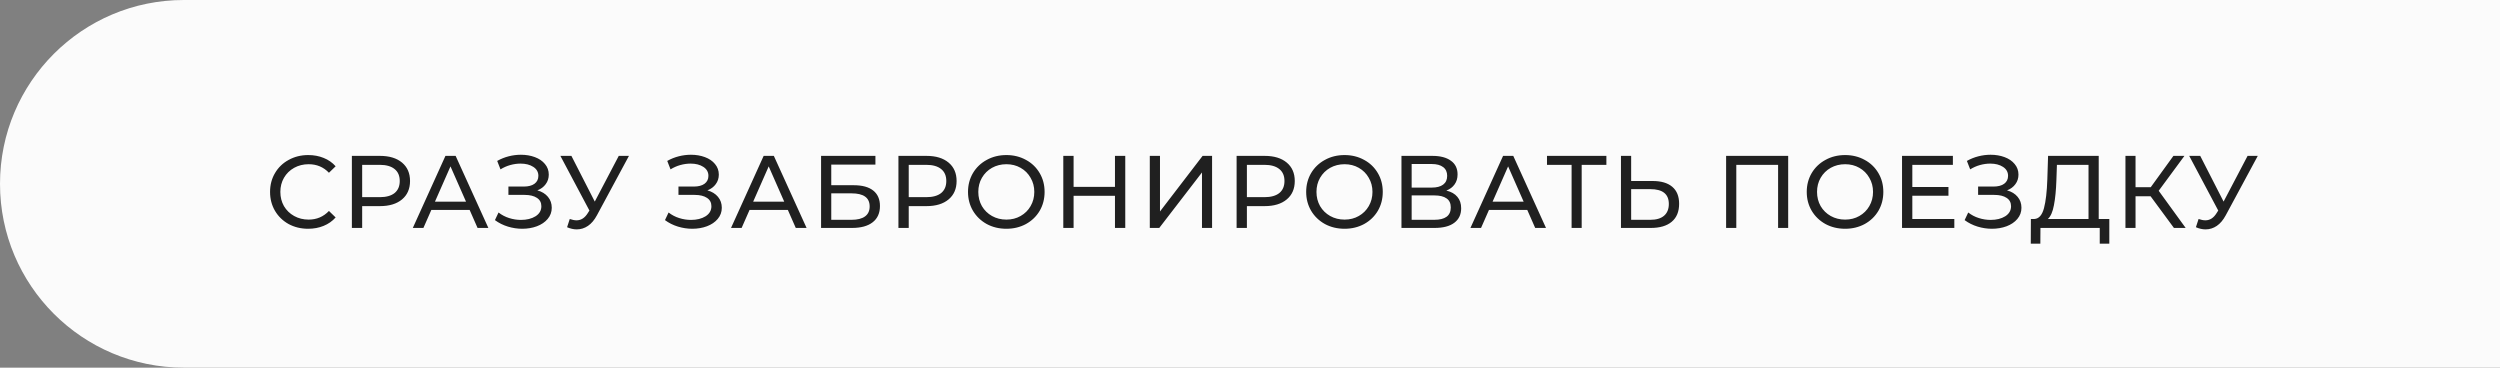
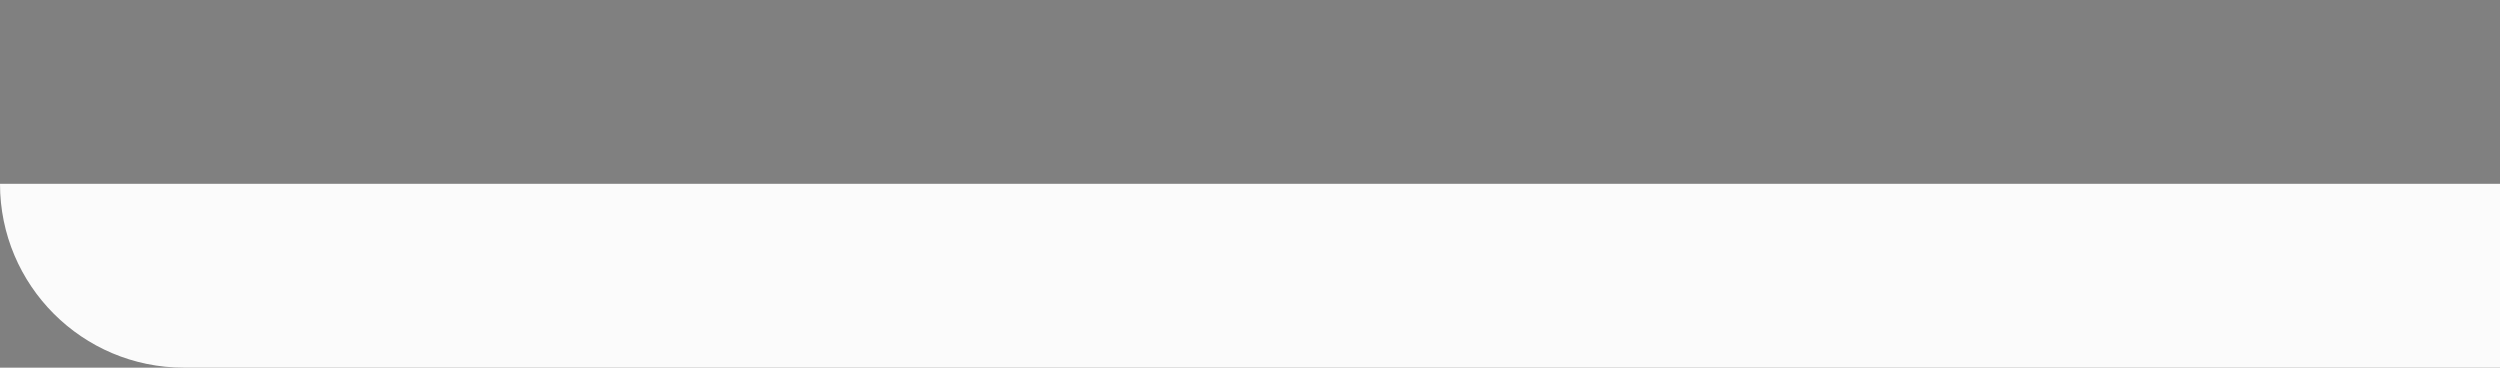
<svg xmlns="http://www.w3.org/2000/svg" width="340" height="50" viewBox="0 0 340 50" fill="none">
  <rect x="0" y="0" width="340" height="50" fill="#808080" stroke="none" />
-   <path d="M0 25C0 11.193 11.193 0 25 0H340V50H25C11.193 50 0 38.807 0 25Z" fill="#FBFBFB" />
-   <path d="M41.908 31.112C40.928 31.112 40.041 30.897 39.248 30.468C38.464 30.029 37.848 29.432 37.4 28.676C36.952 27.911 36.728 27.052 36.728 26.1C36.728 25.148 36.952 24.294 37.4 23.538C37.848 22.773 38.469 22.175 39.262 21.746C40.055 21.307 40.942 21.088 41.922 21.088C42.687 21.088 43.387 21.219 44.022 21.48C44.657 21.732 45.198 22.11 45.646 22.614L44.736 23.496C43.999 22.721 43.079 22.334 41.978 22.334C41.25 22.334 40.592 22.497 40.004 22.824C39.416 23.151 38.954 23.603 38.618 24.182C38.291 24.751 38.128 25.391 38.128 26.1C38.128 26.809 38.291 27.453 38.618 28.032C38.954 28.601 39.416 29.049 40.004 29.376C40.592 29.703 41.25 29.866 41.978 29.866C43.07 29.866 43.989 29.474 44.736 28.69L45.646 29.572C45.198 30.076 44.652 30.459 44.008 30.72C43.373 30.981 42.673 31.112 41.908 31.112ZM51.677 21.2C52.946 21.2 53.945 21.503 54.673 22.11C55.401 22.717 55.765 23.552 55.765 24.616C55.765 25.68 55.401 26.515 54.673 27.122C53.945 27.729 52.946 28.032 51.677 28.032H49.255V31H47.855V21.2H51.677ZM51.635 26.814C52.522 26.814 53.198 26.627 53.665 26.254C54.132 25.871 54.365 25.325 54.365 24.616C54.365 23.907 54.132 23.365 53.665 22.992C53.198 22.609 52.522 22.418 51.635 22.418H49.255V26.814H51.635ZM63.87 28.55H58.662L57.584 31H56.142L60.58 21.2H61.966L66.418 31H64.948L63.87 28.55ZM63.38 27.43L61.266 22.628L59.152 27.43H63.38ZM73.079 25.89C73.695 26.058 74.176 26.352 74.521 26.772C74.867 27.183 75.039 27.677 75.039 28.256C75.039 28.835 74.853 29.343 74.479 29.782C74.115 30.211 73.625 30.543 73.009 30.776C72.403 31 71.74 31.112 71.021 31.112C70.368 31.112 69.719 31.014 69.075 30.818C68.431 30.622 67.843 30.328 67.311 29.936L67.801 28.9C68.231 29.236 68.711 29.488 69.243 29.656C69.775 29.824 70.312 29.908 70.853 29.908C71.637 29.908 72.295 29.745 72.827 29.418C73.359 29.082 73.625 28.625 73.625 28.046C73.625 27.551 73.425 27.173 73.023 26.912C72.622 26.641 72.057 26.506 71.329 26.506H69.145V25.372H71.231C71.857 25.372 72.342 25.246 72.687 24.994C73.042 24.733 73.219 24.373 73.219 23.916C73.219 23.403 72.991 22.997 72.533 22.698C72.076 22.399 71.497 22.25 70.797 22.25C70.34 22.25 69.873 22.315 69.397 22.446C68.931 22.577 68.487 22.773 68.067 23.034L67.619 21.886C68.114 21.606 68.637 21.396 69.187 21.256C69.738 21.116 70.289 21.046 70.839 21.046C71.53 21.046 72.165 21.153 72.743 21.368C73.322 21.583 73.779 21.895 74.115 22.306C74.461 22.717 74.633 23.197 74.633 23.748C74.633 24.243 74.493 24.677 74.213 25.05C73.943 25.423 73.565 25.703 73.079 25.89ZM85.537 21.2L81.183 29.278C80.838 29.922 80.432 30.403 79.965 30.72C79.499 31.037 78.99 31.196 78.439 31.196C78.01 31.196 77.571 31.098 77.123 30.902L77.487 29.782C77.832 29.903 78.141 29.964 78.411 29.964C79.027 29.964 79.536 29.637 79.937 28.984L80.161 28.634L76.213 21.2H77.711L80.889 27.416L84.151 21.2H85.537ZM96.205 25.89C96.821 26.058 97.301 26.352 97.647 26.772C97.992 27.183 98.165 27.677 98.165 28.256C98.165 28.835 97.978 29.343 97.605 29.782C97.241 30.211 96.751 30.543 96.135 30.776C95.528 31 94.865 31.112 94.147 31.112C93.493 31.112 92.845 31.014 92.201 30.818C91.557 30.622 90.969 30.328 90.437 29.936L90.927 28.9C91.356 29.236 91.837 29.488 92.369 29.656C92.901 29.824 93.437 29.908 93.979 29.908C94.763 29.908 95.421 29.745 95.953 29.418C96.485 29.082 96.751 28.625 96.751 28.046C96.751 27.551 96.55 27.173 96.149 26.912C95.747 26.641 95.183 26.506 94.455 26.506H92.271V25.372H94.357C94.982 25.372 95.467 25.246 95.813 24.994C96.167 24.733 96.345 24.373 96.345 23.916C96.345 23.403 96.116 22.997 95.659 22.698C95.201 22.399 94.623 22.25 93.923 22.25C93.465 22.25 92.999 22.315 92.523 22.446C92.056 22.577 91.613 22.773 91.193 23.034L90.745 21.886C91.239 21.606 91.762 21.396 92.313 21.256C92.863 21.116 93.414 21.046 93.965 21.046C94.655 21.046 95.29 21.153 95.869 21.368C96.447 21.583 96.905 21.895 97.241 22.306C97.586 22.717 97.759 23.197 97.759 23.748C97.759 24.243 97.619 24.677 97.339 25.05C97.068 25.423 96.69 25.703 96.205 25.89ZM107.147 28.55H101.939L100.861 31H99.419L103.857 21.2H105.243L109.695 31H108.225L107.147 28.55ZM106.657 27.43L104.543 22.628L102.429 27.43H106.657ZM111.666 21.2H119.058V22.39H113.052V25.19H116.104C117.271 25.19 118.158 25.433 118.764 25.918C119.371 26.403 119.674 27.103 119.674 28.018C119.674 28.979 119.343 29.717 118.68 30.23C118.027 30.743 117.089 31 115.866 31H111.666V21.2ZM115.81 29.894C116.613 29.894 117.224 29.74 117.644 29.432C118.064 29.124 118.274 28.671 118.274 28.074C118.274 26.889 117.453 26.296 115.81 26.296H113.052V29.894H115.81ZM126.009 21.2C127.278 21.2 128.277 21.503 129.005 22.11C129.733 22.717 130.097 23.552 130.097 24.616C130.097 25.68 129.733 26.515 129.005 27.122C128.277 27.729 127.278 28.032 126.009 28.032H123.587V31H122.187V21.2H126.009ZM125.967 26.814C126.853 26.814 127.53 26.627 127.997 26.254C128.463 25.871 128.697 25.325 128.697 24.616C128.697 23.907 128.463 23.365 127.997 22.992C127.53 22.609 126.853 22.418 125.967 22.418H123.587V26.814H125.967ZM136.871 31.112C135.881 31.112 134.99 30.897 134.197 30.468C133.403 30.029 132.778 29.427 132.321 28.662C131.873 27.897 131.649 27.043 131.649 26.1C131.649 25.157 131.873 24.303 132.321 23.538C132.778 22.773 133.403 22.175 134.197 21.746C134.99 21.307 135.881 21.088 136.871 21.088C137.851 21.088 138.737 21.307 139.531 21.746C140.324 22.175 140.945 22.773 141.393 23.538C141.841 24.294 142.065 25.148 142.065 26.1C142.065 27.052 141.841 27.911 141.393 28.676C140.945 29.432 140.324 30.029 139.531 30.468C138.737 30.897 137.851 31.112 136.871 31.112ZM136.871 29.866C137.589 29.866 138.233 29.703 138.803 29.376C139.381 29.049 139.834 28.601 140.161 28.032C140.497 27.453 140.665 26.809 140.665 26.1C140.665 25.391 140.497 24.751 140.161 24.182C139.834 23.603 139.381 23.151 138.803 22.824C138.233 22.497 137.589 22.334 136.871 22.334C136.152 22.334 135.499 22.497 134.911 22.824C134.332 23.151 133.875 23.603 133.539 24.182C133.212 24.751 133.049 25.391 133.049 26.1C133.049 26.809 133.212 27.453 133.539 28.032C133.875 28.601 134.332 29.049 134.911 29.376C135.499 29.703 136.152 29.866 136.871 29.866ZM153.036 21.2V31H151.636V26.632H146.008V31H144.608V21.2H146.008V25.414H151.636V21.2H153.036ZM156.372 21.2H157.758V28.76L163.554 21.2H164.842V31H163.47V23.454L157.66 31H156.372V21.2ZM172 21.2C173.269 21.2 174.268 21.503 174.996 22.11C175.724 22.717 176.088 23.552 176.088 24.616C176.088 25.68 175.724 26.515 174.996 27.122C174.268 27.729 173.269 28.032 172 28.032H169.578V31H168.178V21.2H172ZM171.958 26.814C172.844 26.814 173.521 26.627 173.988 26.254C174.454 25.871 174.688 25.325 174.688 24.616C174.688 23.907 174.454 23.365 173.988 22.992C173.521 22.609 172.844 22.418 171.958 22.418H169.578V26.814H171.958ZM182.862 31.112C181.873 31.112 180.981 30.897 180.188 30.468C179.395 30.029 178.769 29.427 178.312 28.662C177.864 27.897 177.64 27.043 177.64 26.1C177.64 25.157 177.864 24.303 178.312 23.538C178.769 22.773 179.395 22.175 180.188 21.746C180.981 21.307 181.873 21.088 182.862 21.088C183.842 21.088 184.729 21.307 185.522 21.746C186.315 22.175 186.936 22.773 187.384 23.538C187.832 24.294 188.056 25.148 188.056 26.1C188.056 27.052 187.832 27.911 187.384 28.676C186.936 29.432 186.315 30.029 185.522 30.468C184.729 30.897 183.842 31.112 182.862 31.112ZM182.862 29.866C183.581 29.866 184.225 29.703 184.794 29.376C185.373 29.049 185.825 28.601 186.152 28.032C186.488 27.453 186.656 26.809 186.656 26.1C186.656 25.391 186.488 24.751 186.152 24.182C185.825 23.603 185.373 23.151 184.794 22.824C184.225 22.497 183.581 22.334 182.862 22.334C182.143 22.334 181.49 22.497 180.902 22.824C180.323 23.151 179.866 23.603 179.53 24.182C179.203 24.751 179.04 25.391 179.04 26.1C179.04 26.809 179.203 27.453 179.53 28.032C179.866 28.601 180.323 29.049 180.902 29.376C181.49 29.703 182.143 29.866 182.862 29.866ZM196.703 25.918C197.366 26.077 197.865 26.361 198.201 26.772C198.546 27.173 198.719 27.691 198.719 28.326C198.719 29.175 198.406 29.833 197.781 30.3C197.165 30.767 196.264 31 195.079 31H190.599V21.2H194.813C195.886 21.2 196.722 21.419 197.319 21.858C197.926 22.287 198.229 22.908 198.229 23.72C198.229 24.252 198.094 24.705 197.823 25.078C197.562 25.451 197.188 25.731 196.703 25.918ZM191.985 25.512H194.715C195.396 25.512 195.914 25.377 196.269 25.106C196.633 24.835 196.815 24.439 196.815 23.916C196.815 23.393 196.633 22.997 196.269 22.726C195.905 22.446 195.387 22.306 194.715 22.306H191.985V25.512ZM195.051 29.894C196.554 29.894 197.305 29.334 197.305 28.214C197.305 27.654 197.114 27.243 196.731 26.982C196.358 26.711 195.798 26.576 195.051 26.576H191.985V29.894H195.051ZM207.708 28.55H202.5L201.422 31H199.98L204.418 21.2H205.804L210.256 31H208.786L207.708 28.55ZM207.218 27.43L205.104 22.628L202.99 27.43H207.218ZM218.469 22.418H215.109V31H213.737V22.418H210.391V21.2H218.469V22.418ZM224.749 24.616C225.915 24.616 226.807 24.877 227.423 25.4C228.048 25.923 228.361 26.693 228.361 27.71C228.361 28.783 228.025 29.6 227.353 30.16C226.69 30.72 225.738 31 224.497 31H220.451V21.2H221.837V24.616H224.749ZM224.441 29.894C225.253 29.894 225.873 29.712 226.303 29.348C226.741 28.975 226.961 28.438 226.961 27.738C226.961 26.394 226.121 25.722 224.441 25.722H221.837V29.894H224.441ZM243.193 21.2V31H241.821V22.418H236.137V31H234.751V21.2H243.193ZM250.939 31.112C249.95 31.112 249.058 30.897 248.265 30.468C247.472 30.029 246.846 29.427 246.389 28.662C245.941 27.897 245.717 27.043 245.717 26.1C245.717 25.157 245.941 24.303 246.389 23.538C246.846 22.773 247.472 22.175 248.265 21.746C249.058 21.307 249.95 21.088 250.939 21.088C251.919 21.088 252.806 21.307 253.599 21.746C254.392 22.175 255.013 22.773 255.461 23.538C255.909 24.294 256.133 25.148 256.133 26.1C256.133 27.052 255.909 27.911 255.461 28.676C255.013 29.432 254.392 30.029 253.599 30.468C252.806 30.897 251.919 31.112 250.939 31.112ZM250.939 29.866C251.658 29.866 252.302 29.703 252.871 29.376C253.45 29.049 253.902 28.601 254.229 28.032C254.565 27.453 254.733 26.809 254.733 26.1C254.733 25.391 254.565 24.751 254.229 24.182C253.902 23.603 253.45 23.151 252.871 22.824C252.302 22.497 251.658 22.334 250.939 22.334C250.22 22.334 249.567 22.497 248.979 22.824C248.4 23.151 247.943 23.603 247.607 24.182C247.28 24.751 247.117 25.391 247.117 26.1C247.117 26.809 247.28 27.453 247.607 28.032C247.943 28.601 248.4 29.049 248.979 29.376C249.567 29.703 250.22 29.866 250.939 29.866ZM265.788 29.782V31H258.676V21.2H265.592V22.418H260.076V25.428H264.99V26.618H260.076V29.782H265.788ZM272.957 25.89C273.573 26.058 274.053 26.352 274.399 26.772C274.744 27.183 274.917 27.677 274.917 28.256C274.917 28.835 274.73 29.343 274.357 29.782C273.993 30.211 273.503 30.543 272.887 30.776C272.28 31 271.617 31.112 270.899 31.112C270.245 31.112 269.597 31.014 268.953 30.818C268.309 30.622 267.721 30.328 267.189 29.936L267.679 28.9C268.108 29.236 268.589 29.488 269.121 29.656C269.653 29.824 270.189 29.908 270.731 29.908C271.515 29.908 272.173 29.745 272.705 29.418C273.237 29.082 273.503 28.625 273.503 28.046C273.503 27.551 273.302 27.173 272.901 26.912C272.499 26.641 271.935 26.506 271.207 26.506H269.023V25.372H271.109C271.734 25.372 272.219 25.246 272.565 24.994C272.919 24.733 273.097 24.373 273.097 23.916C273.097 23.403 272.868 22.997 272.411 22.698C271.953 22.399 271.375 22.25 270.675 22.25C270.217 22.25 269.751 22.315 269.275 22.446C268.808 22.577 268.365 22.773 267.945 23.034L267.497 21.886C267.991 21.606 268.514 21.396 269.065 21.256C269.615 21.116 270.166 21.046 270.717 21.046C271.407 21.046 272.042 21.153 272.621 21.368C273.199 21.583 273.657 21.895 273.993 22.306C274.338 22.717 274.511 23.197 274.511 23.748C274.511 24.243 274.371 24.677 274.091 25.05C273.82 25.423 273.442 25.703 272.957 25.89ZM286.867 29.782V33.142H285.565V31H277.501L277.487 33.142H276.185L276.199 29.782H276.675C277.291 29.745 277.725 29.259 277.977 28.326C278.229 27.383 278.383 26.058 278.439 24.35L278.537 21.2H285.425V29.782H286.867ZM279.671 24.476C279.625 25.857 279.513 27.001 279.335 27.906C279.167 28.811 278.892 29.437 278.509 29.782H284.039V22.418H279.741L279.671 24.476ZM292.477 26.688H290.433V31H289.061V21.2H290.433V25.456H292.505L295.585 21.2H297.083L293.583 25.946L297.251 31H295.655L292.477 26.688ZM307.057 21.2L302.703 29.278C302.357 29.922 301.951 30.403 301.485 30.72C301.018 31.037 300.509 31.196 299.959 31.196C299.529 31.196 299.091 31.098 298.643 30.902L299.007 29.782C299.352 29.903 299.66 29.964 299.931 29.964C300.547 29.964 301.055 29.637 301.457 28.984L301.681 28.634L297.733 21.2H299.231L302.409 27.416L305.671 21.2H307.057Z" fill="#202020" />
+   <path d="M0 25H340V50H25C11.193 50 0 38.807 0 25Z" fill="#FBFBFB" />
</svg>